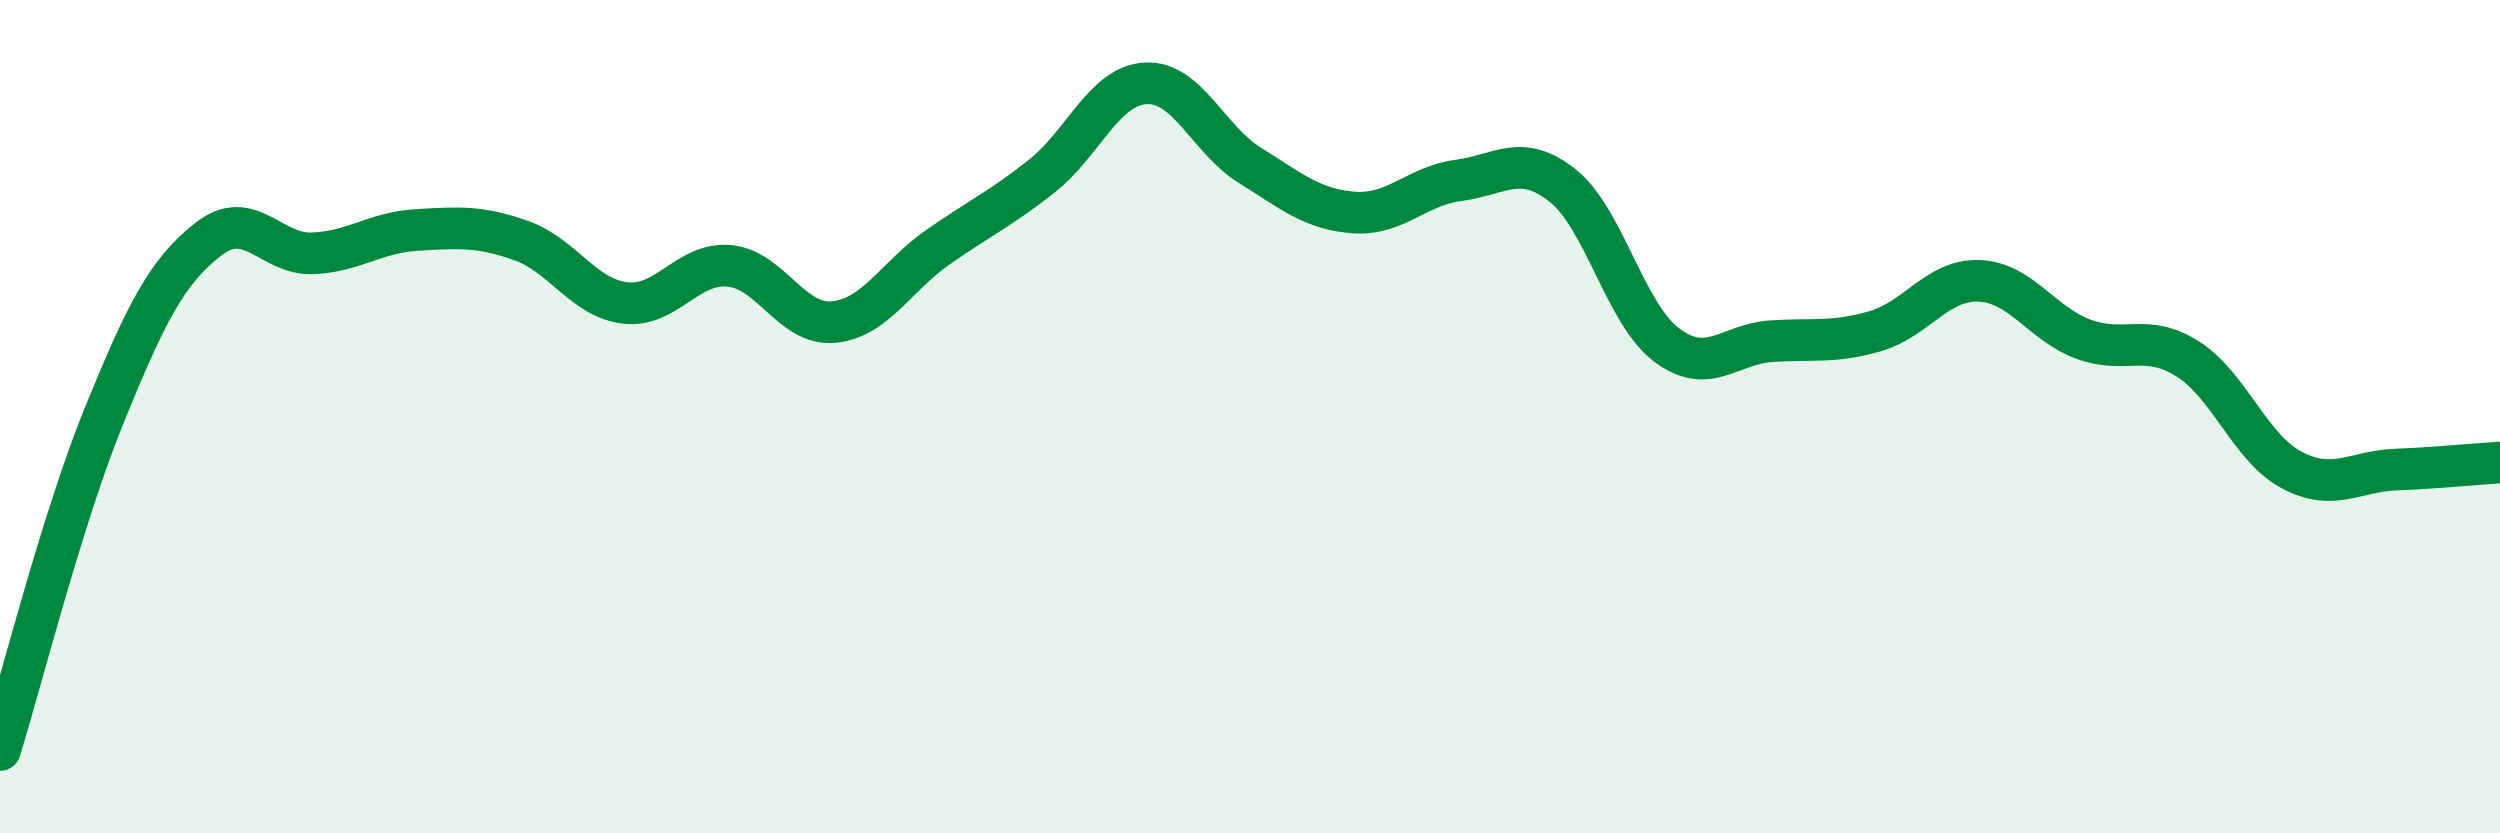
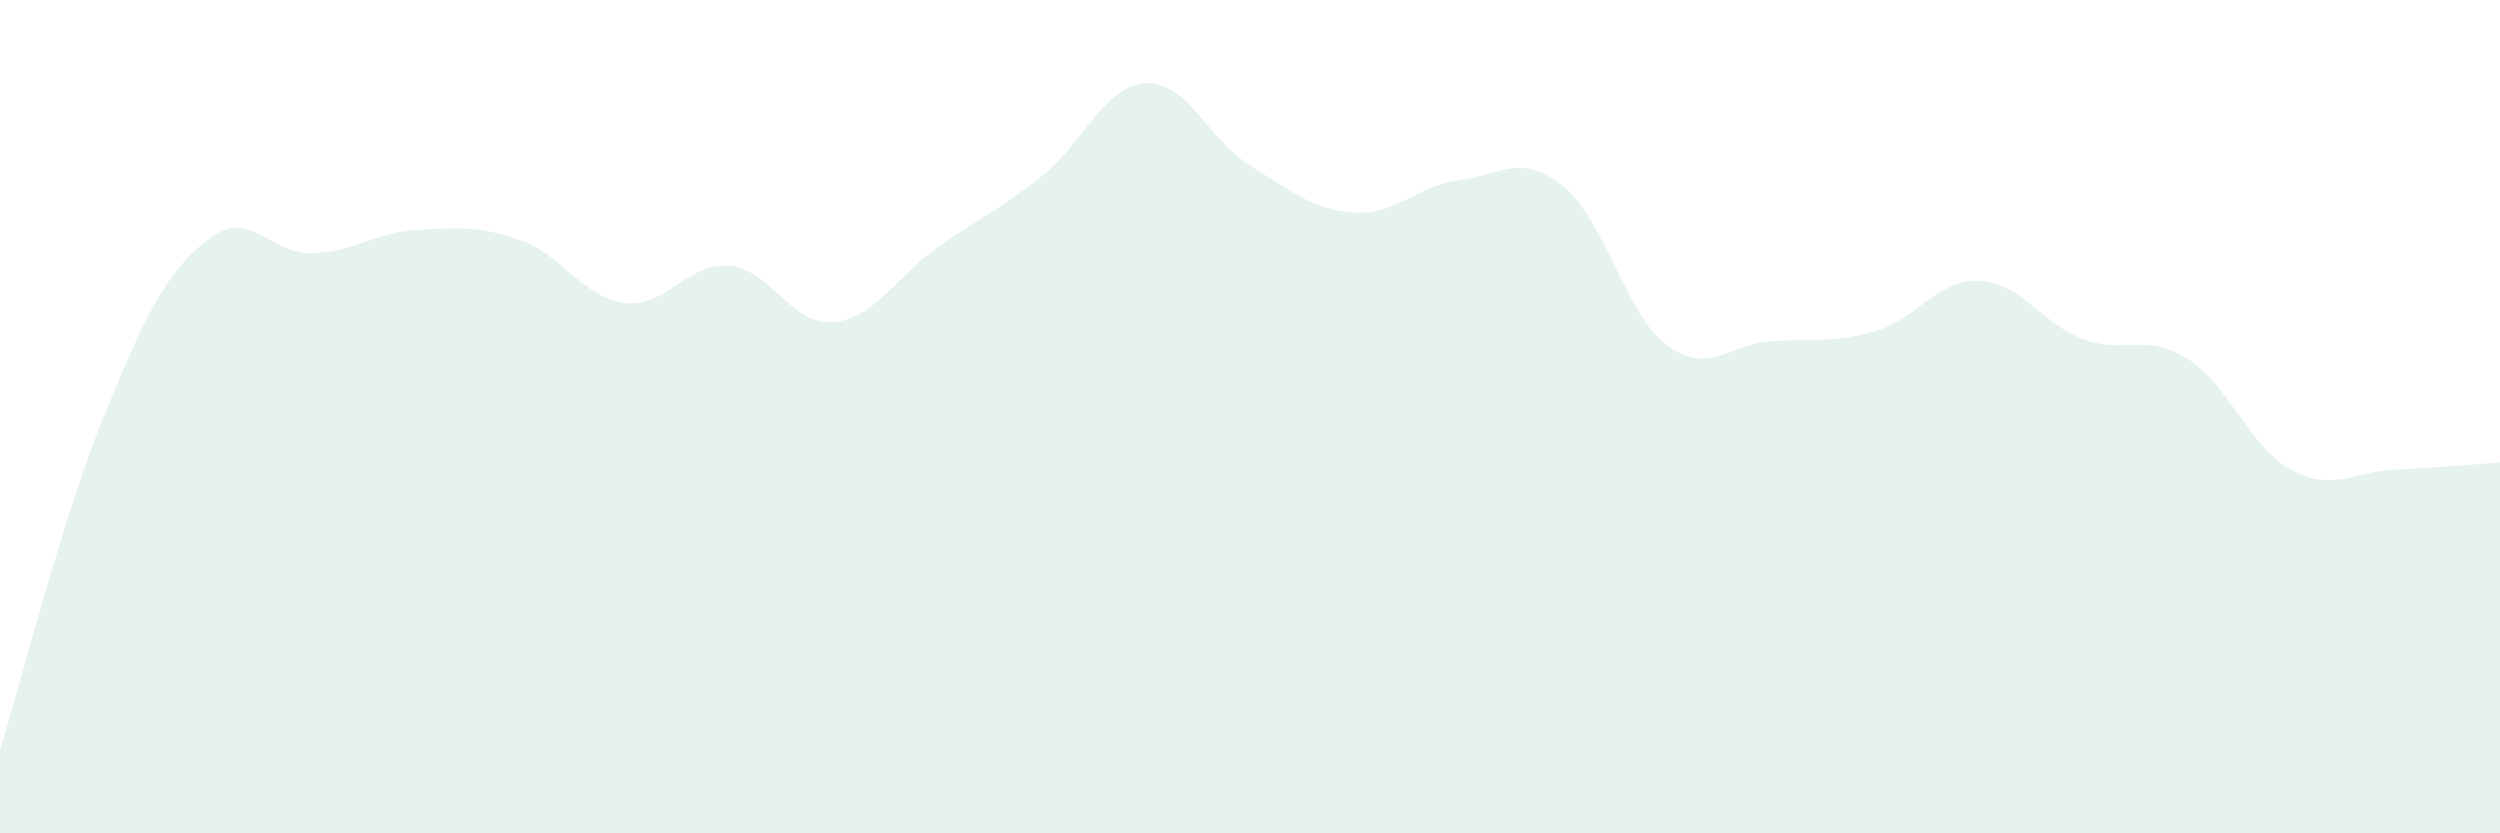
<svg xmlns="http://www.w3.org/2000/svg" width="60" height="20" viewBox="0 0 60 20">
  <path d="M 0,18 C 0.5,16.39 1.5,12.42 2.5,9.97 C 3.5,7.52 4,6.52 5,5.74 C 6,4.96 6.5,6.12 7.5,6.08 C 8.5,6.04 9,5.58 10,5.52 C 11,5.46 11.5,5.42 12.5,5.77 C 13.5,6.12 14,7.15 15,7.27 C 16,7.39 16.5,6.29 17.5,6.38 C 18.5,6.47 19,7.82 20,7.73 C 21,7.64 21.5,6.64 22.5,5.94 C 23.5,5.24 24,5.02 25,4.23 C 26,3.44 26.5,2.05 27.5,2 C 28.5,1.95 29,3.35 30,3.97 C 31,4.59 31.5,5.03 32.5,5.1 C 33.5,5.17 34,4.46 35,4.33 C 36,4.2 36.5,3.66 37.5,4.45 C 38.5,5.24 39,7.53 40,8.28 C 41,9.03 41.5,8.26 42.5,8.19 C 43.5,8.12 44,8.24 45,7.95 C 46,7.66 46.5,6.7 47.5,6.74 C 48.5,6.78 49,7.77 50,8.14 C 51,8.51 51.5,7.98 52.5,8.61 C 53.5,9.24 54,10.75 55,11.28 C 56,11.81 56.5,11.31 57.5,11.27 C 58.5,11.23 59.5,11.13 60,11.1L60 20L0 20Z" fill="#008740" opacity="0.1" stroke-linecap="round" stroke-linejoin="round" />
-   <path d="M 0,18 C 0.5,16.39 1.5,12.42 2.5,9.97 C 3.5,7.52 4,6.52 5,5.74 C 6,4.96 6.5,6.12 7.5,6.08 C 8.5,6.04 9,5.58 10,5.52 C 11,5.46 11.5,5.42 12.5,5.77 C 13.5,6.12 14,7.15 15,7.27 C 16,7.39 16.5,6.29 17.5,6.38 C 18.5,6.47 19,7.82 20,7.73 C 21,7.64 21.5,6.64 22.5,5.94 C 23.5,5.24 24,5.02 25,4.23 C 26,3.44 26.5,2.05 27.5,2 C 28.5,1.95 29,3.35 30,3.97 C 31,4.59 31.5,5.03 32.5,5.1 C 33.5,5.17 34,4.46 35,4.33 C 36,4.2 36.5,3.66 37.5,4.45 C 38.5,5.24 39,7.53 40,8.28 C 41,9.03 41.5,8.26 42.5,8.19 C 43.5,8.12 44,8.24 45,7.95 C 46,7.66 46.5,6.7 47.5,6.74 C 48.5,6.78 49,7.77 50,8.14 C 51,8.51 51.5,7.98 52.5,8.61 C 53.5,9.24 54,10.75 55,11.28 C 56,11.81 56.5,11.31 57.5,11.27 C 58.5,11.23 59.5,11.13 60,11.1" stroke="#008740" stroke-width="1" fill="none" stroke-linecap="round" stroke-linejoin="round" />
</svg>